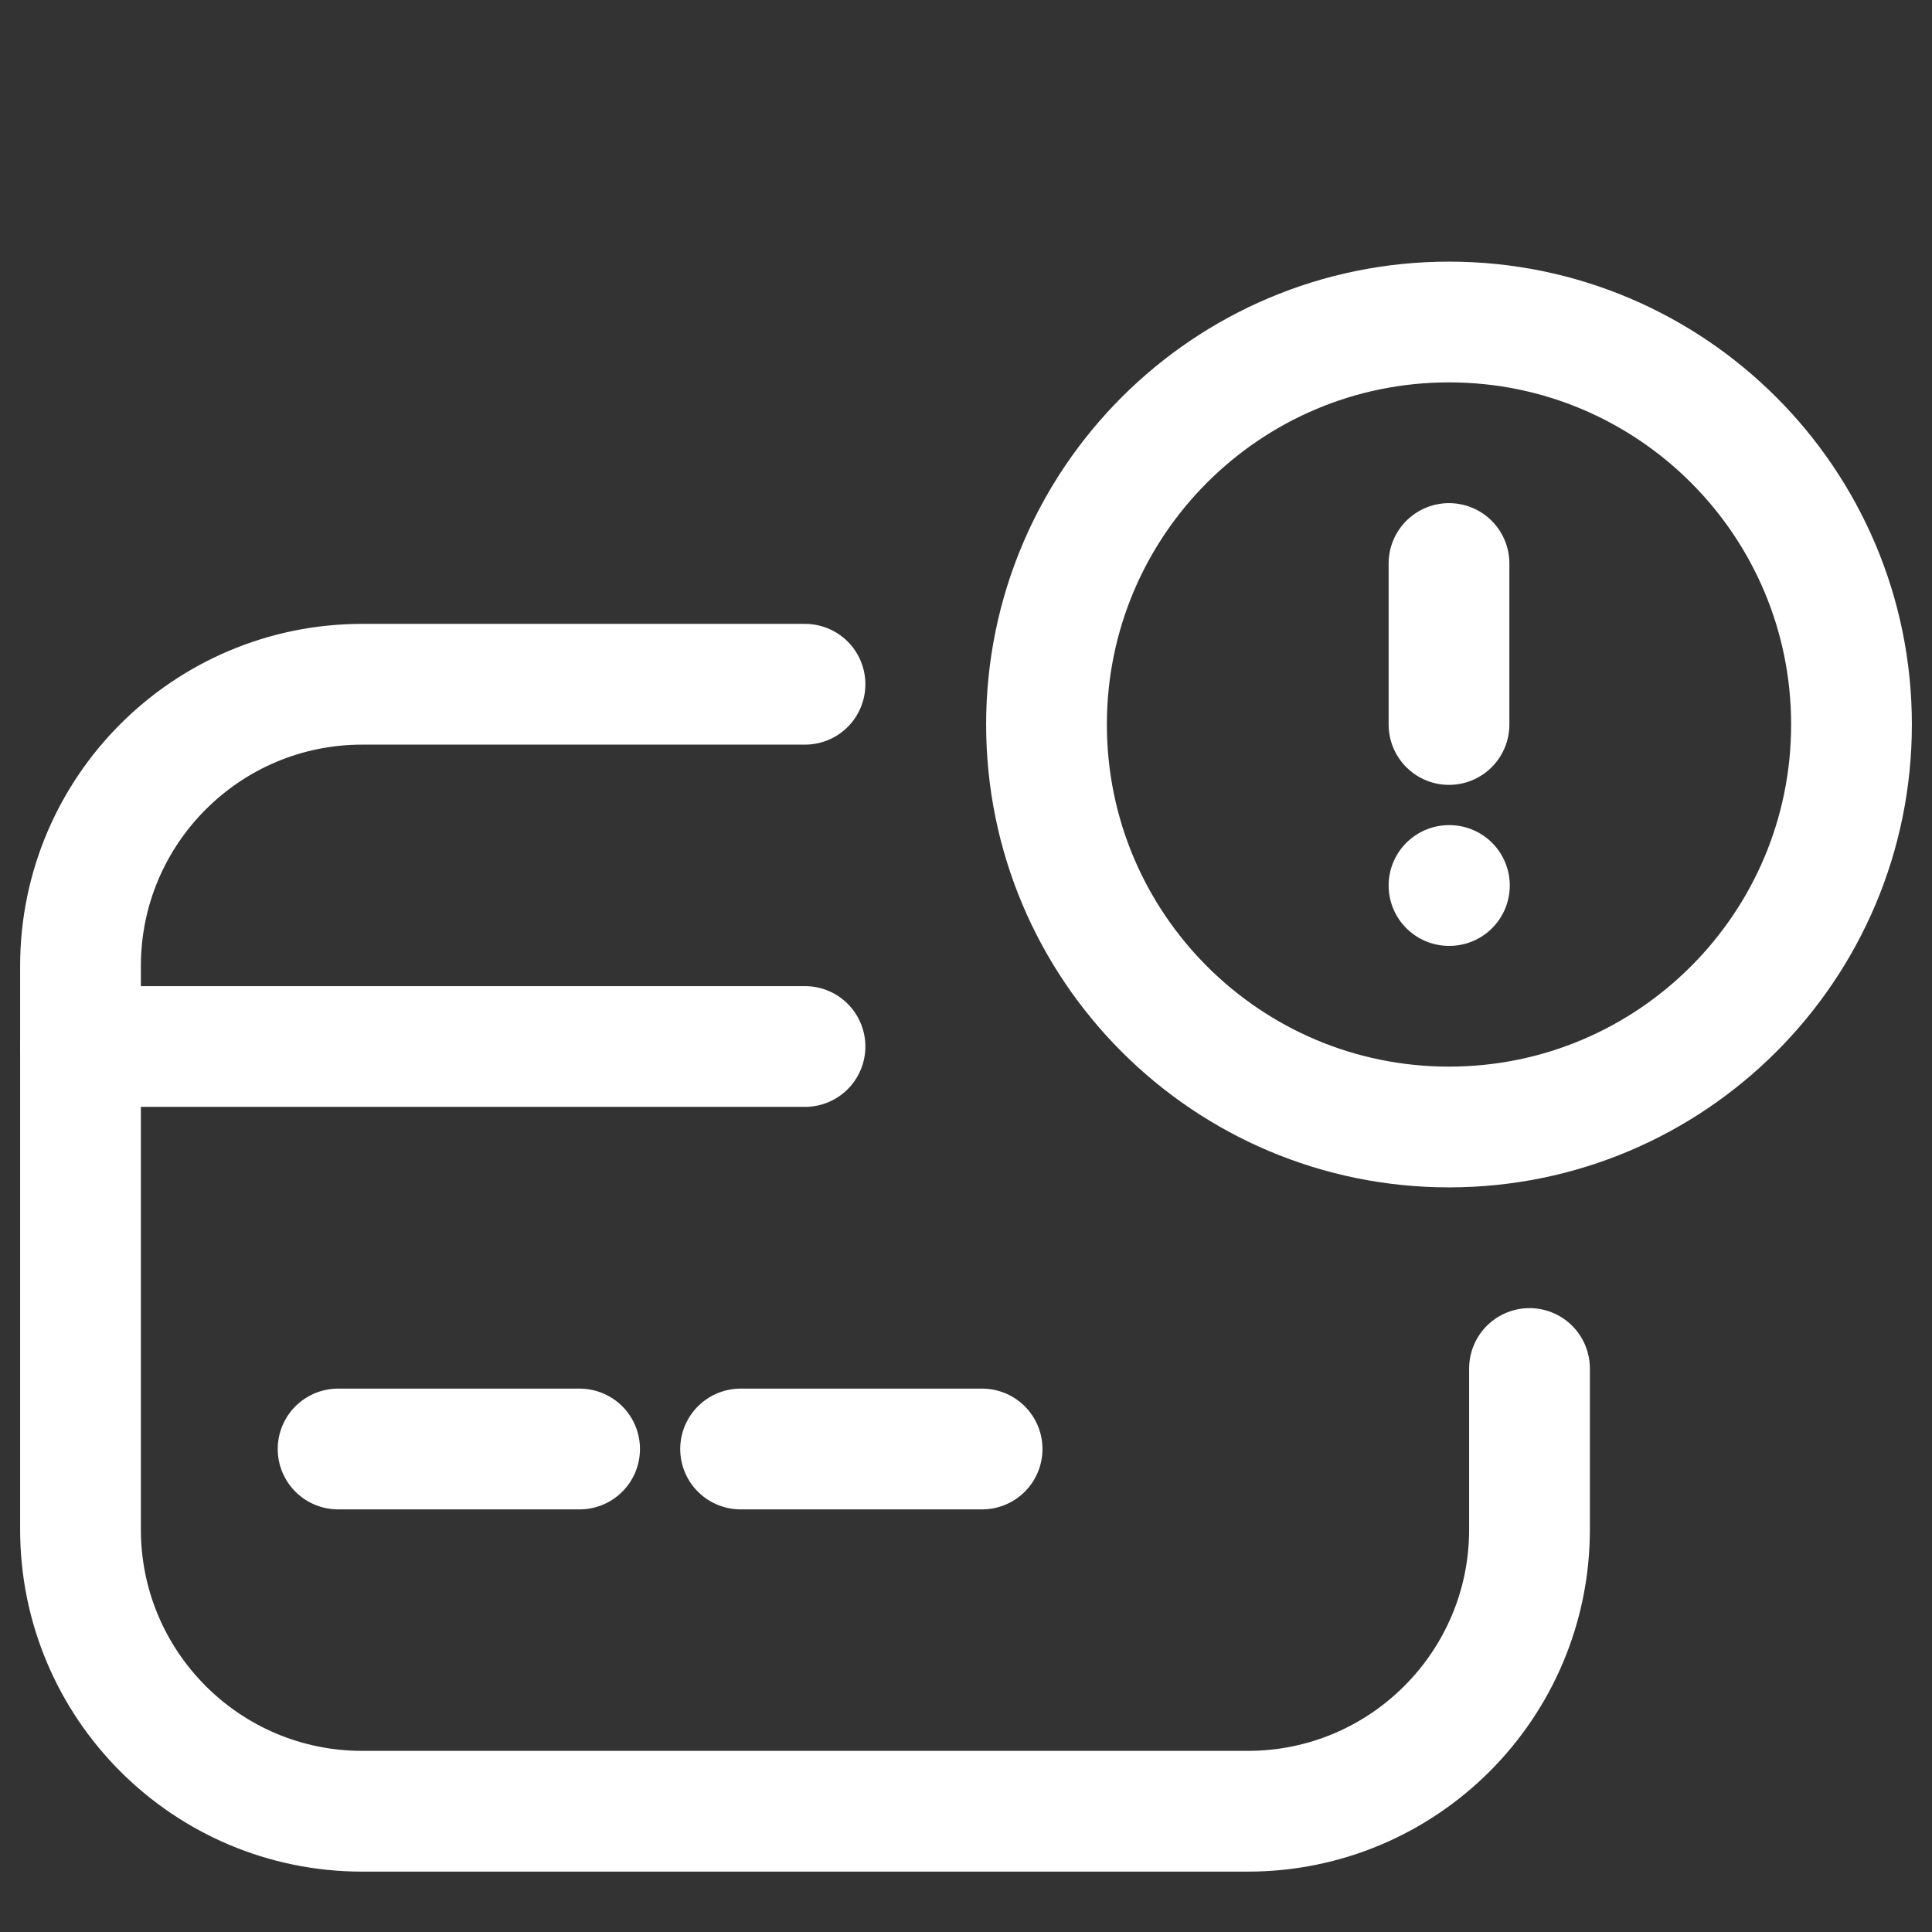
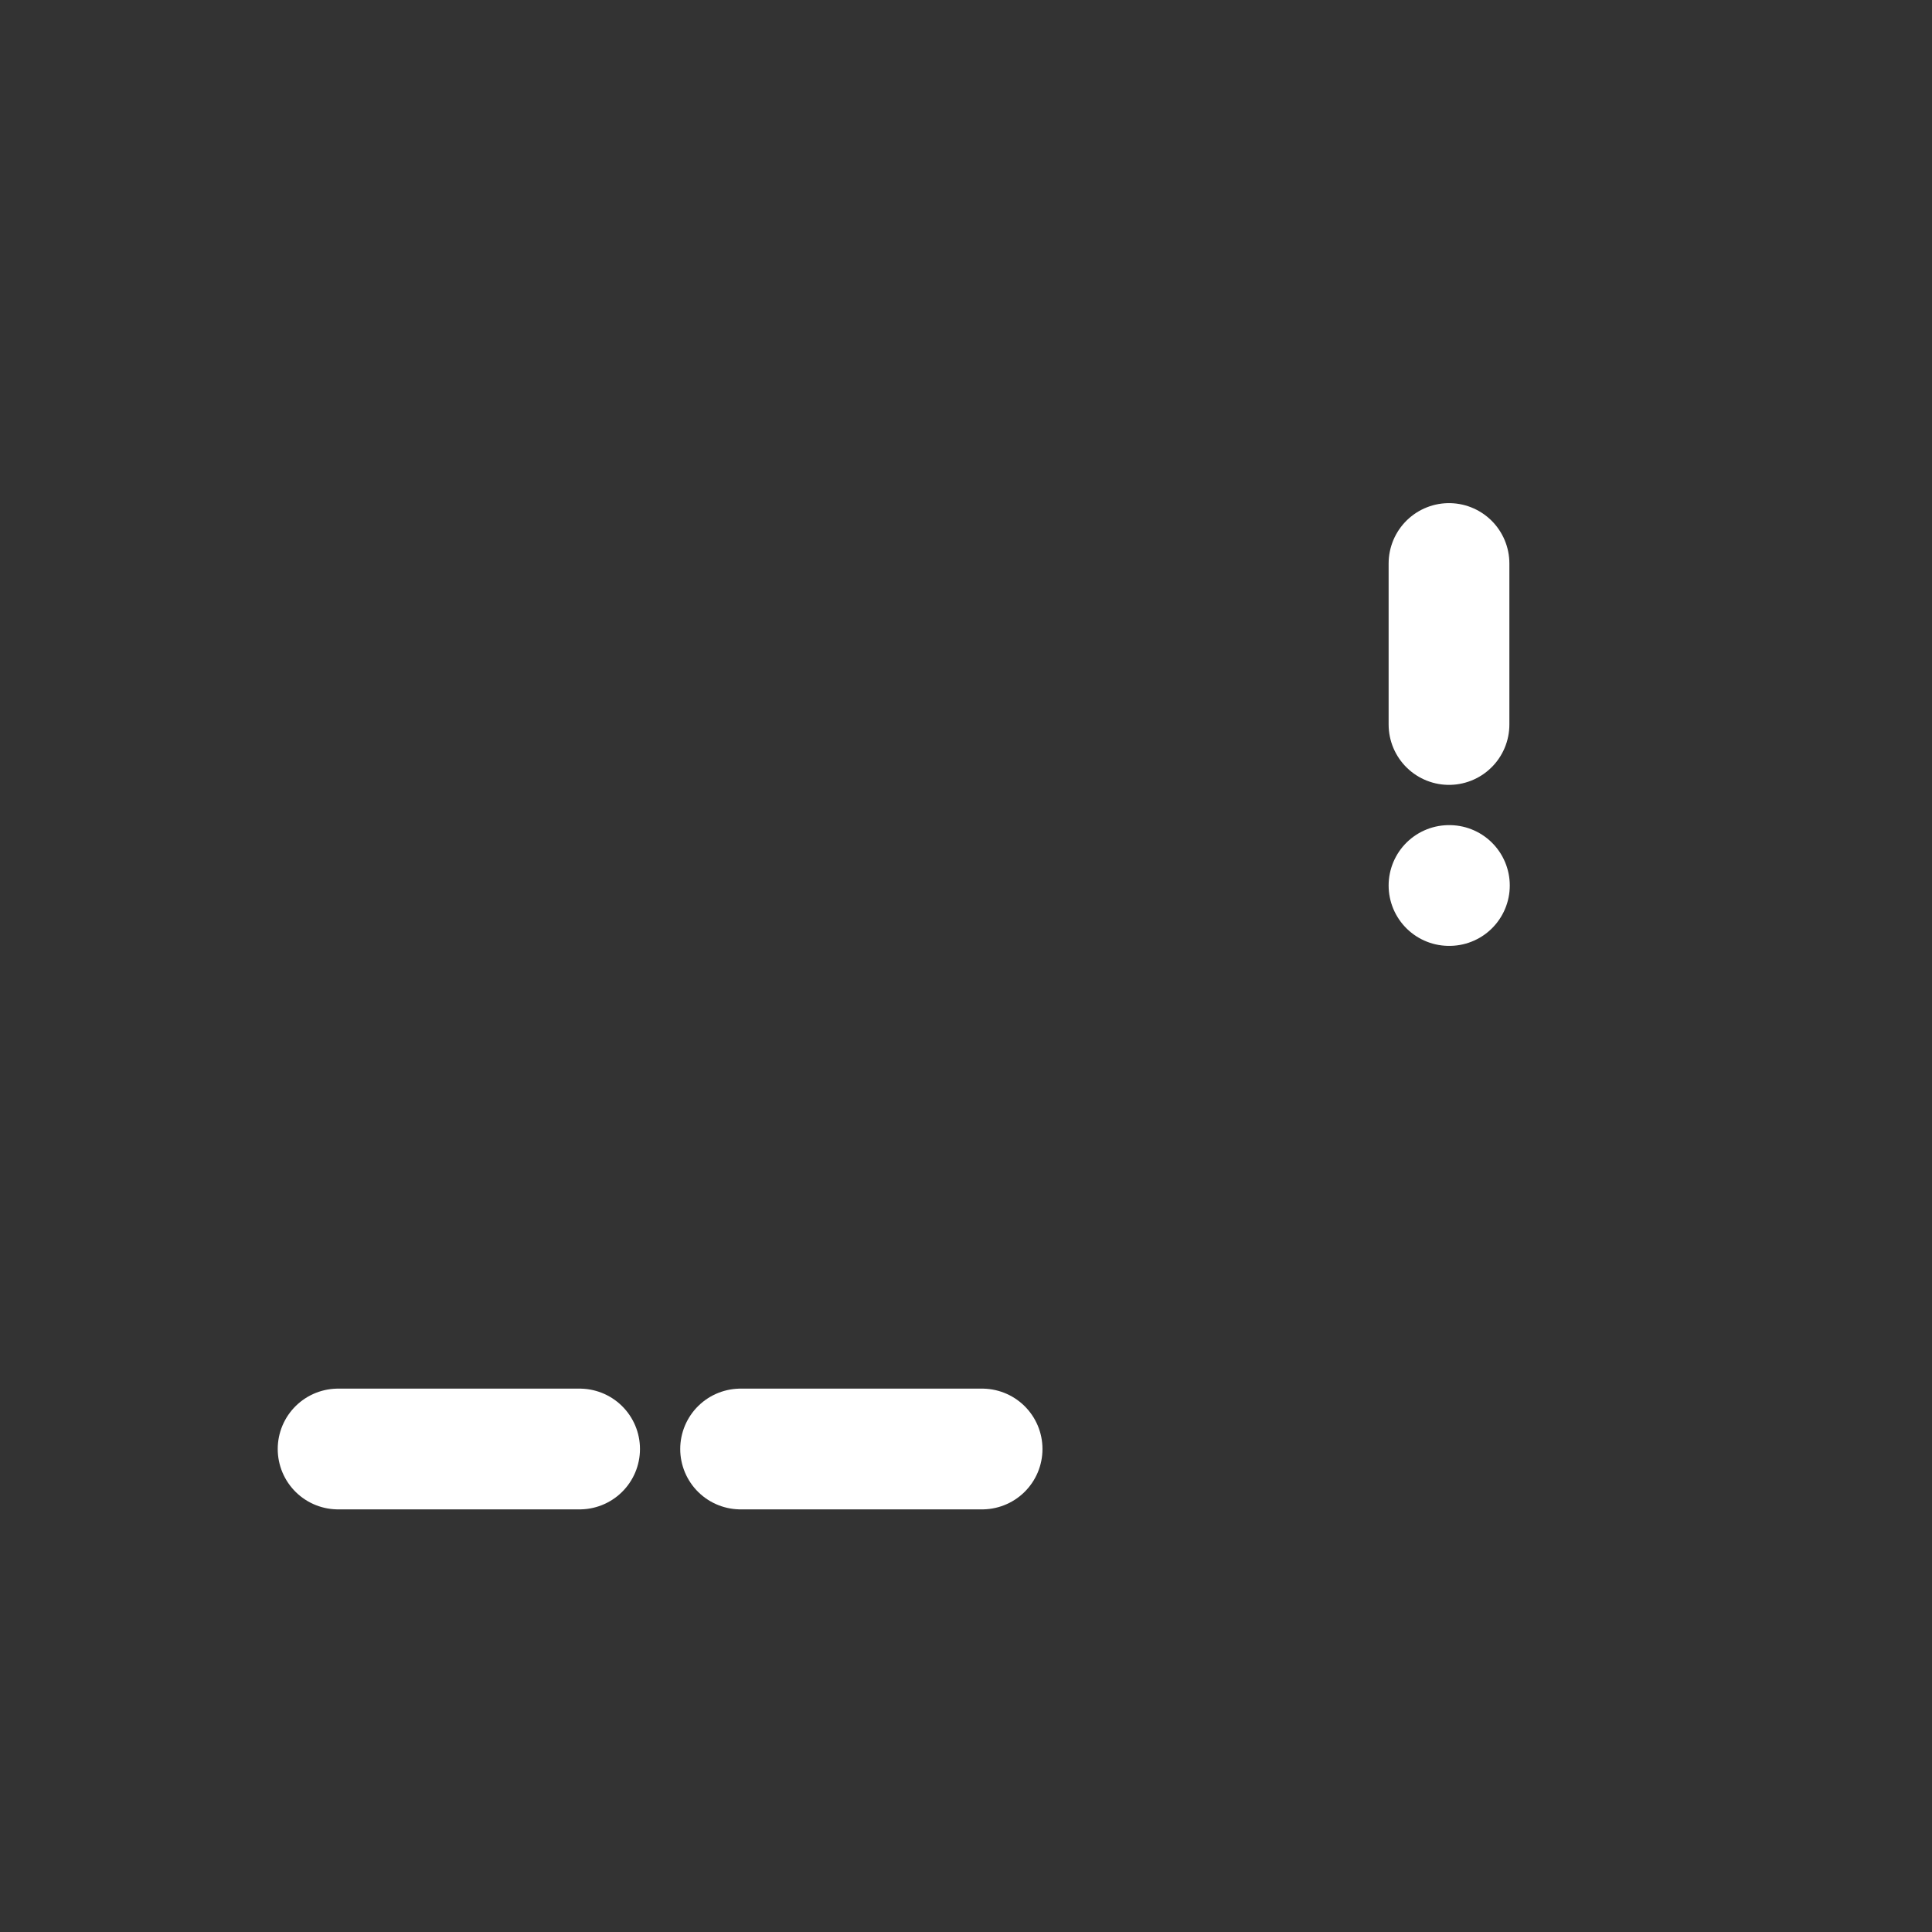
<svg xmlns="http://www.w3.org/2000/svg" width="24" height="24" viewBox="0 0 24 24" fill="none">
  <rect x="0" y="0" width="24" height="24" fill="#333333" stroke="none" />
-   <path d="M10 8.5H4.5C2.567 8.5 1 10.067 1 12V19C1 20.933 2.567 22.5 4.5 22.5H15.5C17.433 22.5 19 20.933 19 19V17" stroke="white" stroke-width="1.5" stroke-linecap="round" />
-   <path d="M1 13H10" stroke="white" stroke-width="1.5" stroke-linecap="round" />
  <path d="M4.2 18H7.2" stroke="white" stroke-width="1.5" stroke-linecap="round" />
  <path d="M9.2 18H12.2" stroke="white" stroke-width="1.5" stroke-linecap="round" />
-   <path d="M18 14C20.761 14 23 11.761 23 9C23 6.239 20.761 4 18 4C15.239 4 13 6.239 13 9C13 11.761 15.239 14 18 14Z" stroke="white" stroke-width="1.5" stroke-linecap="round" stroke-linejoin="round" />
  <path d="M18 7V9" stroke="white" stroke-width="1.5" stroke-linecap="round" stroke-linejoin="round" />
  <path d="M18 11H18.005" stroke="white" stroke-width="1.5" stroke-linecap="round" stroke-linejoin="round" />
</svg>